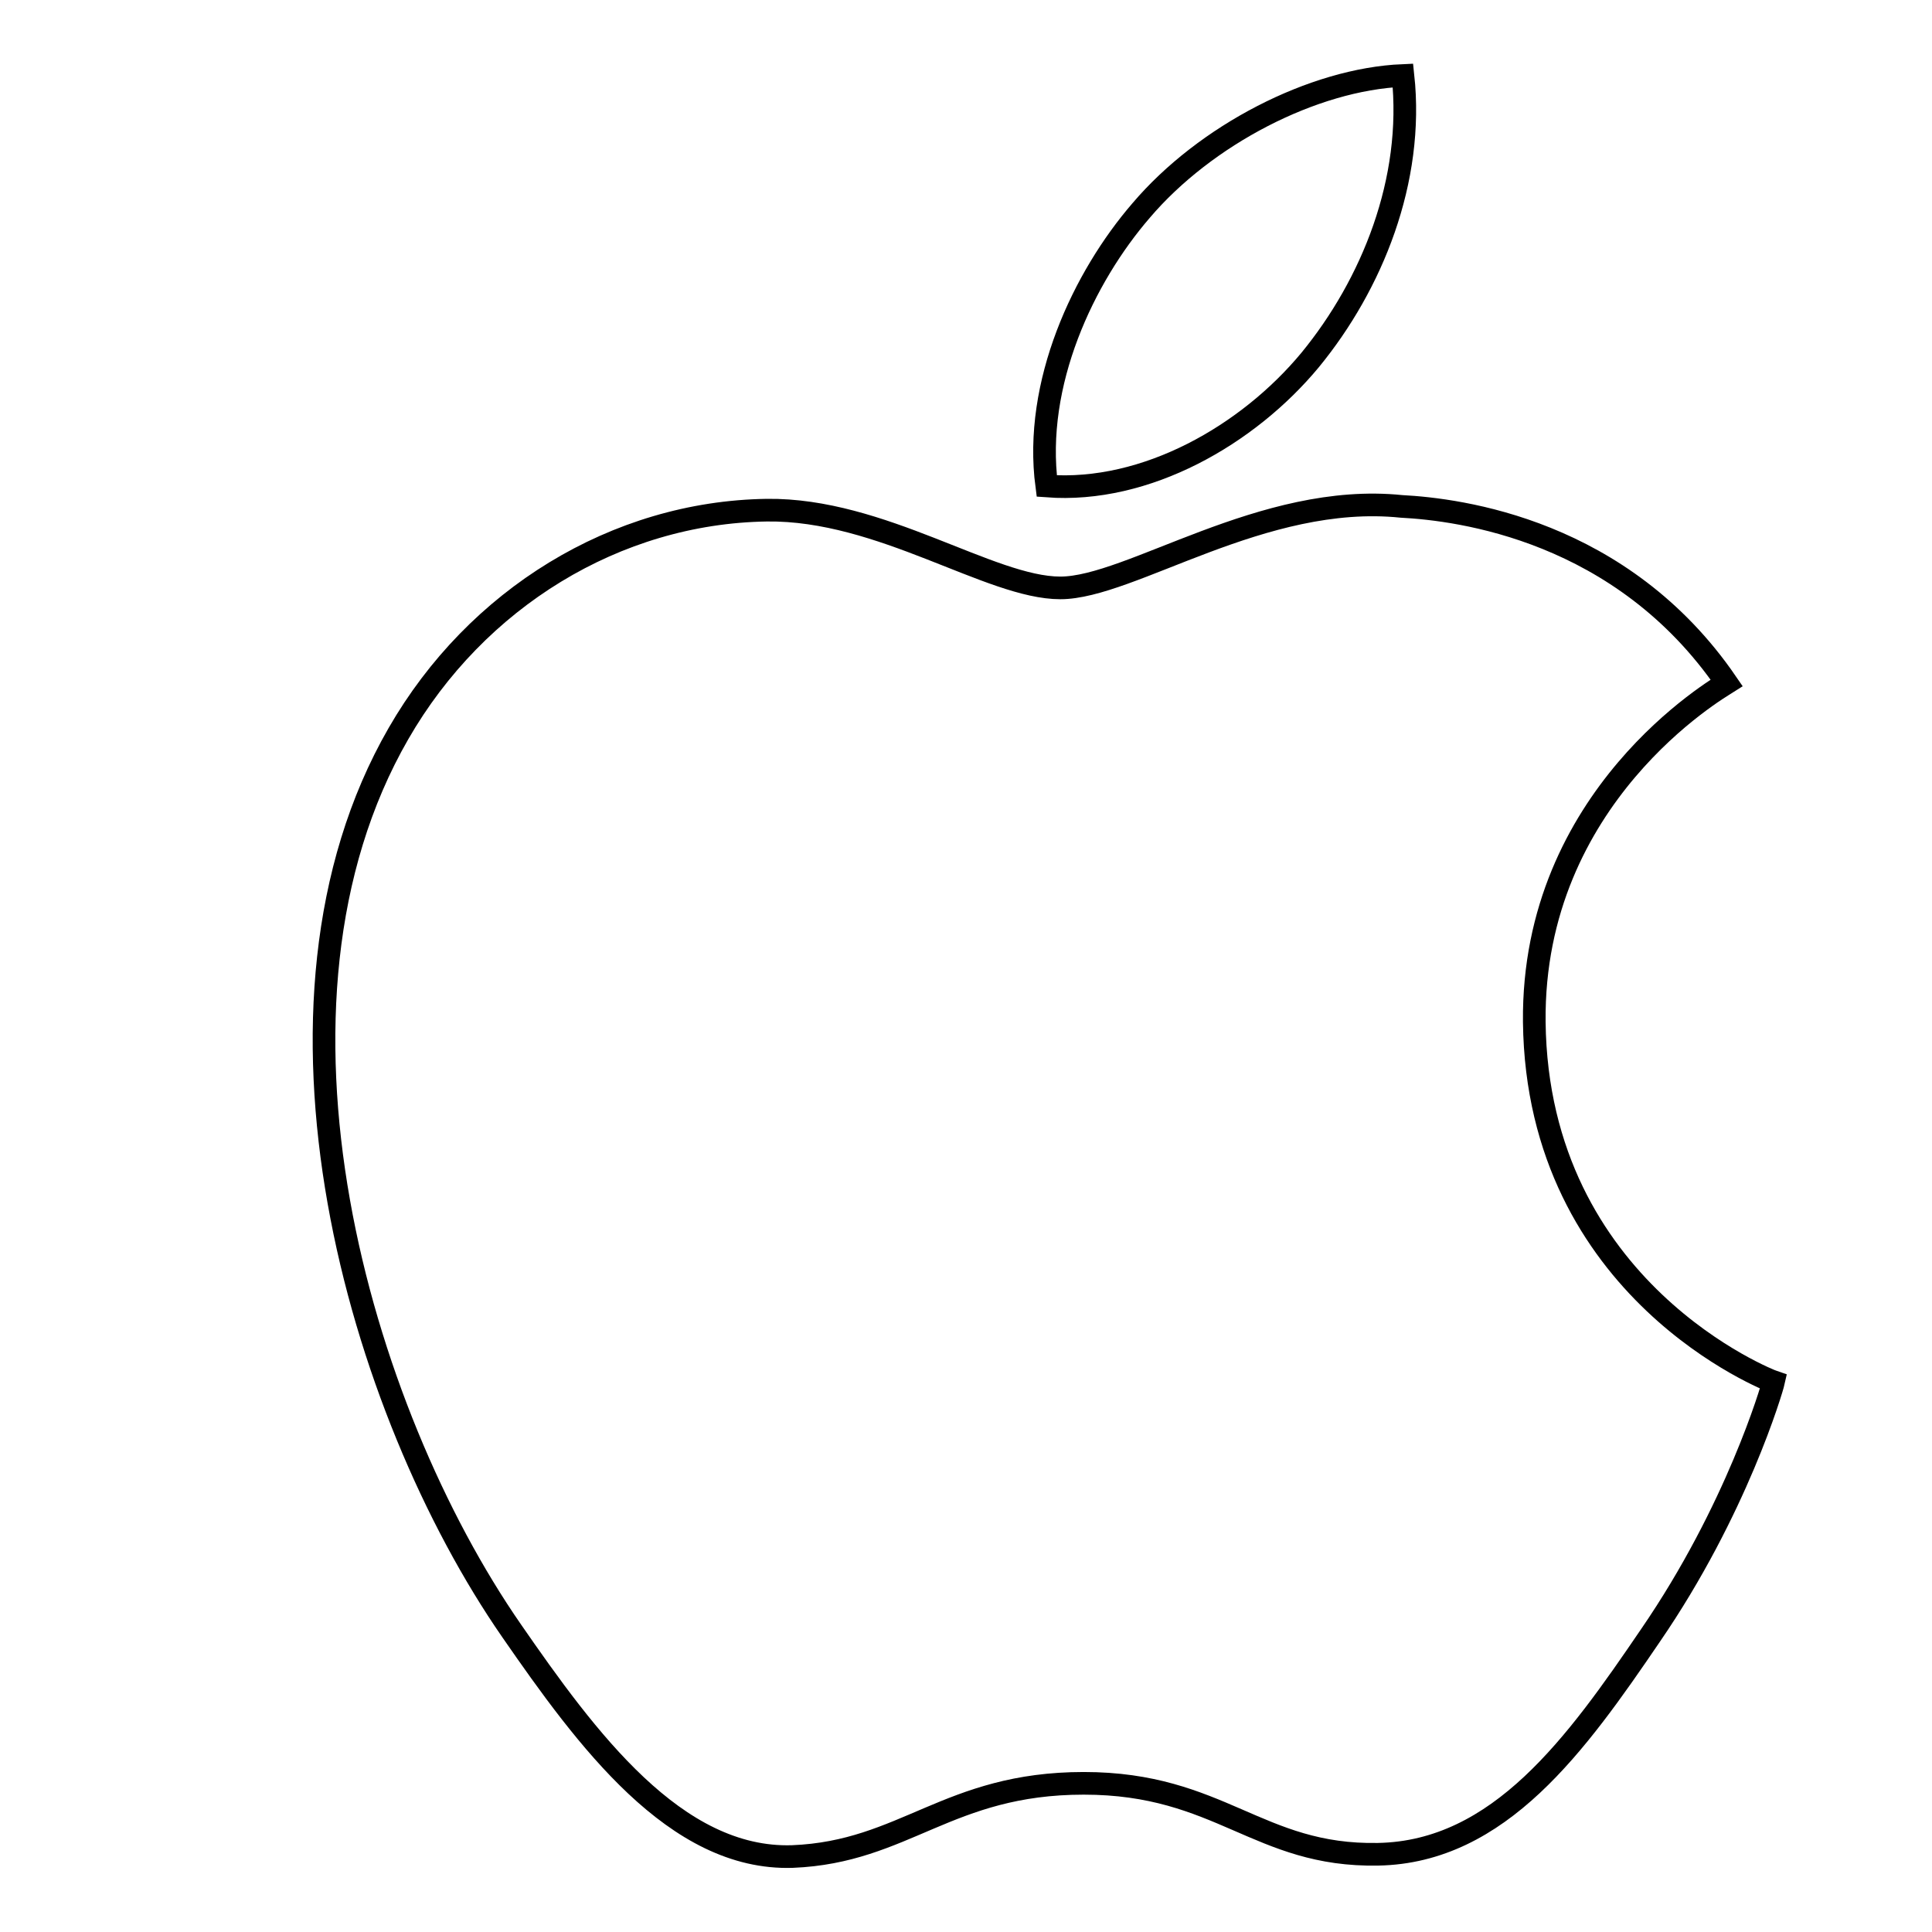
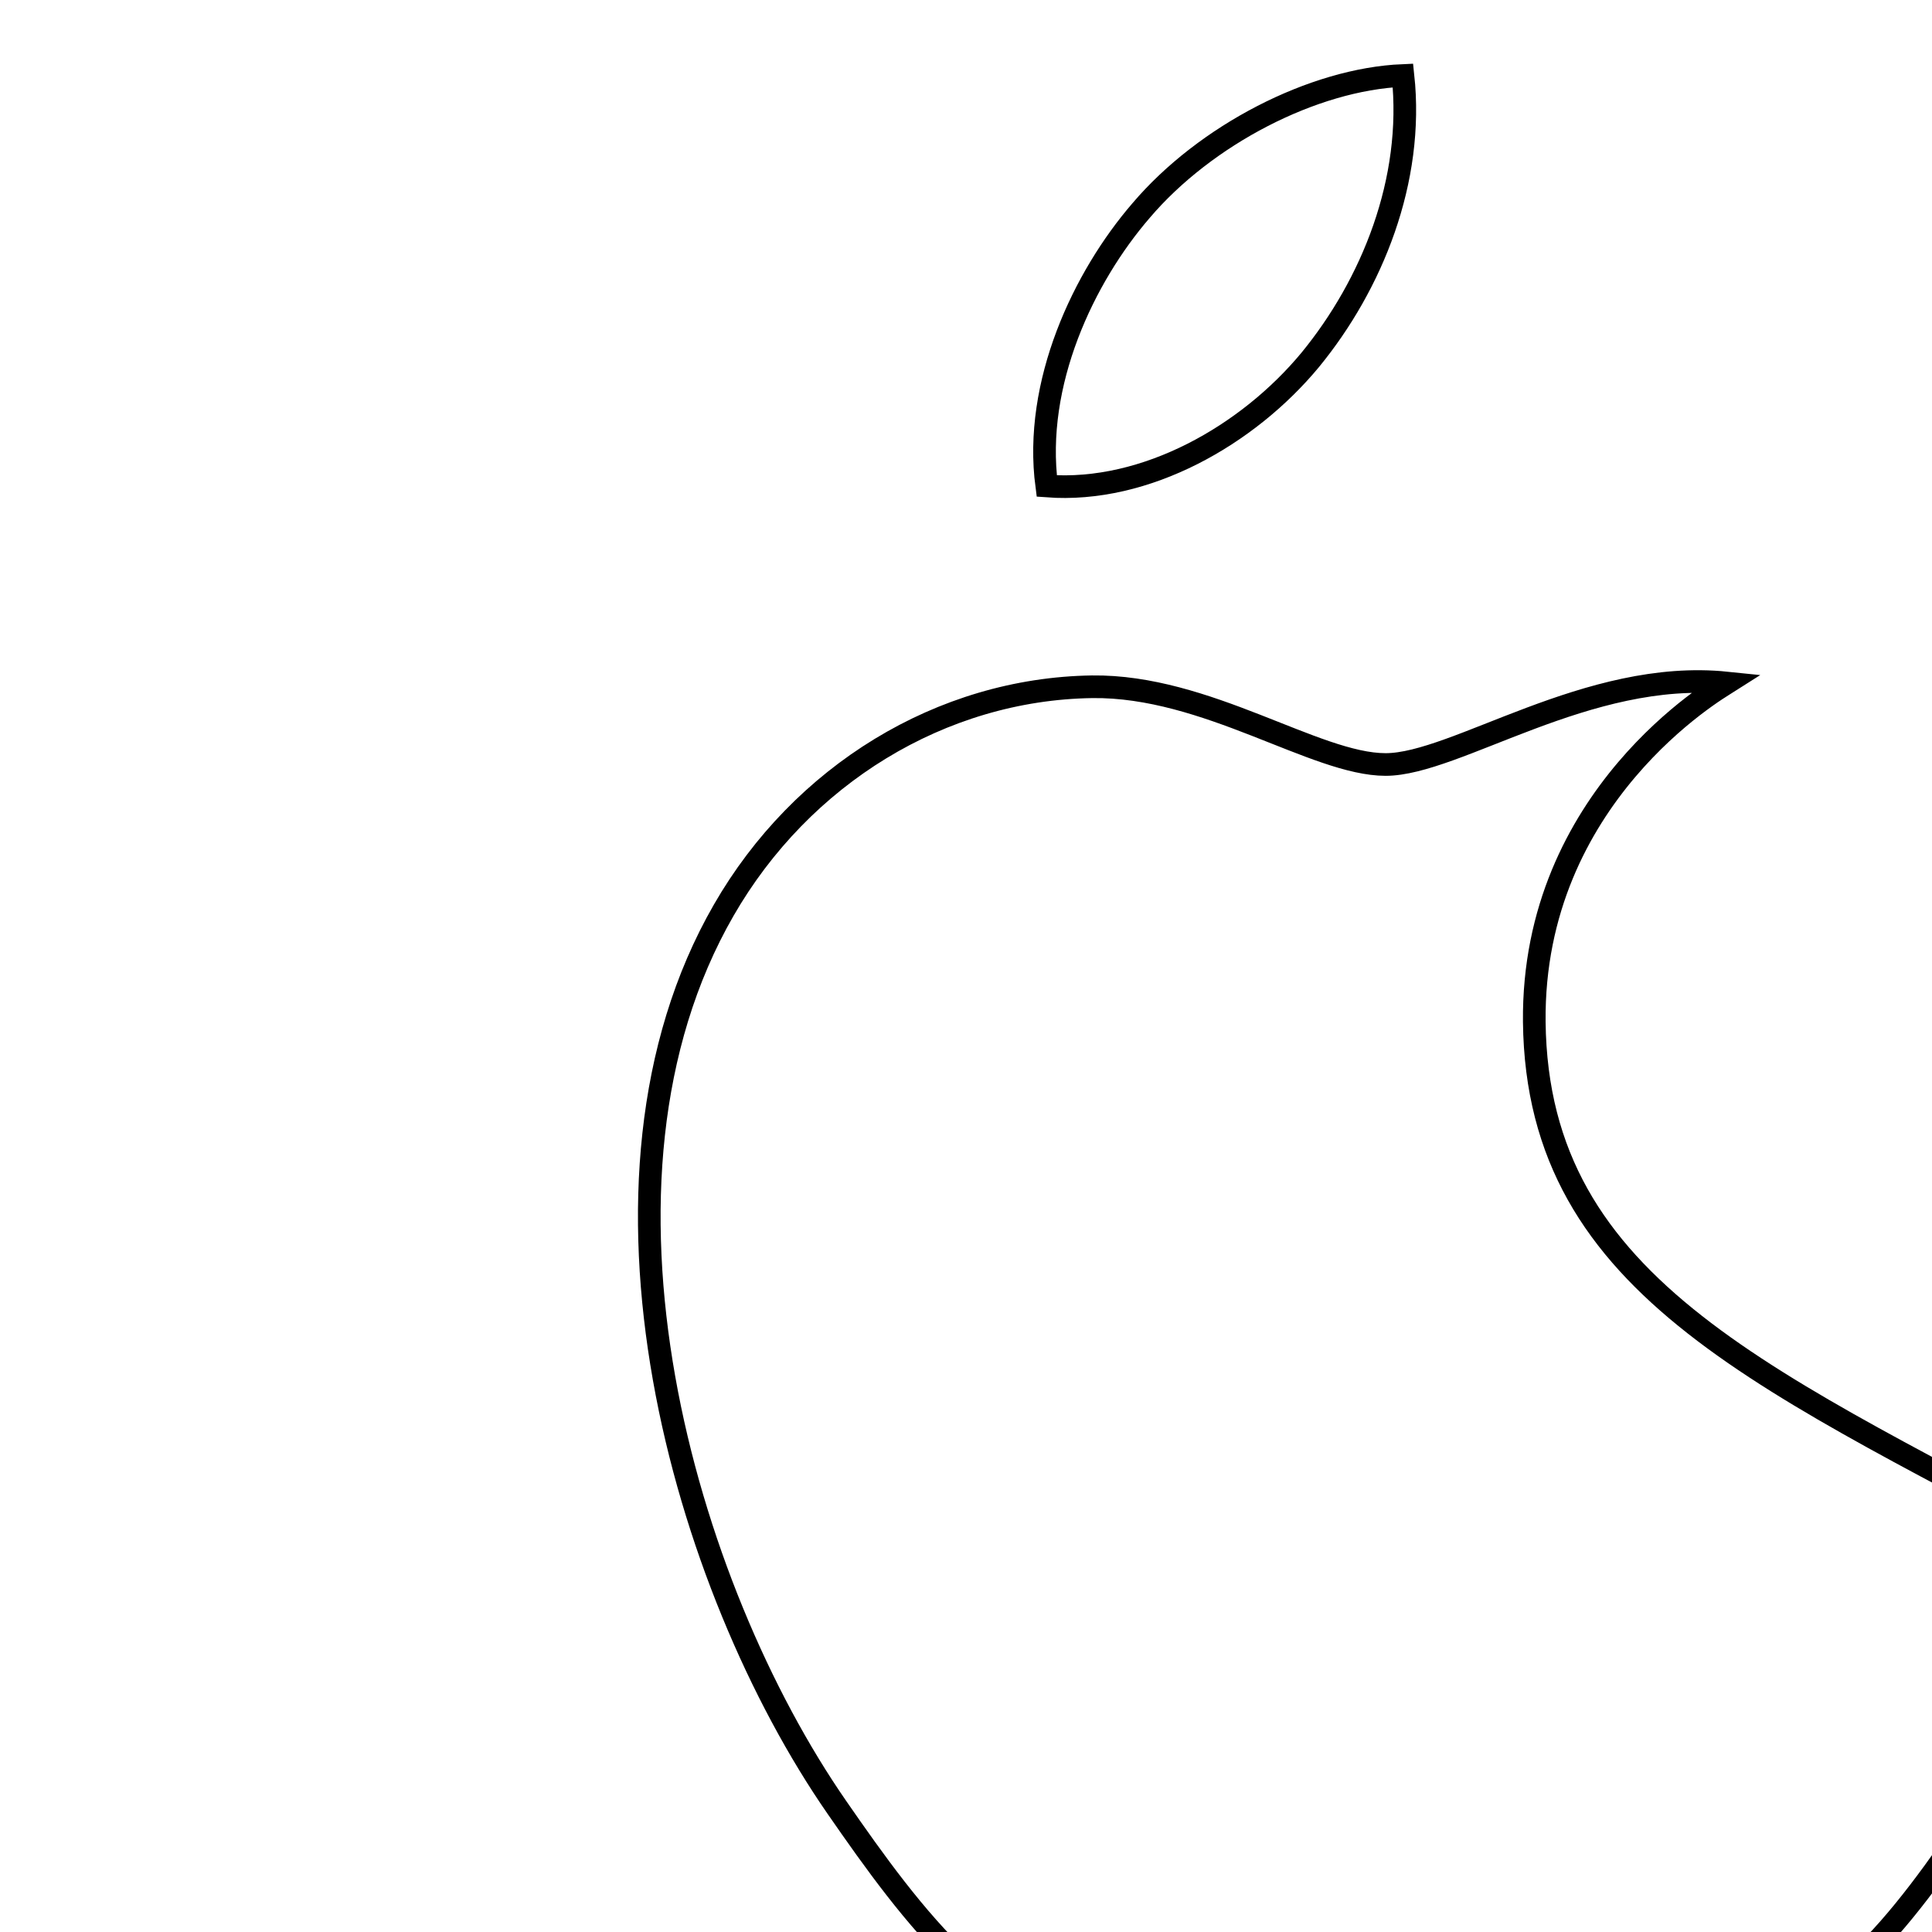
<svg xmlns="http://www.w3.org/2000/svg" version="1.1" x="0px" y="0px" viewBox="0 0 256 256" enable-background="new 0 0 256 256" xml:space="preserve">
  <g>
    <g>
-       <path stroke-width="3" fill-opacity="0" stroke="#000000" d="M21,10L21,10L21,10z M203.3,135.4c-0.3-29.9,24.4-44.2,25.5-44.9c-13.9-20.3-35.4-23-43.1-23.4c-18.4-1.9-35.9,10.8-45.2,10.8c-9.3,0-23.7-10.5-38.9-10.3c-20,0.3-38.5,11.7-48.8,29.6c-20.8,36.1-5.3,89.6,15,118.9c9.9,14.3,21.7,30.4,37.2,29.9c14.9-0.6,20.6-9.7,38.6-9.7c18.1,0,23.1,9.7,39,9.4c16.1-0.3,26.3-14.6,36.1-29c11.4-16.6,16.1-32.7,16.3-33.6C234.7,183,203.7,171.1,203.3,135.4L203.3,135.4z M173.6,47.7c8.2-10,13.8-23.8,12.3-37.7c-11.9,0.5-26.2,7.9-34.7,17.9c-7.6,8.8-14.3,22.9-12.5,36.5C151.9,65.4,165.4,57.6,173.6,47.7z" />
+       <path stroke-width="3" fill-opacity="0" stroke="#000000" d="M21,10L21,10L21,10z M203.3,135.4c-0.3-29.9,24.4-44.2,25.5-44.9c-18.4-1.9-35.9,10.8-45.2,10.8c-9.3,0-23.7-10.5-38.9-10.3c-20,0.3-38.5,11.7-48.8,29.6c-20.8,36.1-5.3,89.6,15,118.9c9.9,14.3,21.7,30.4,37.2,29.9c14.9-0.6,20.6-9.7,38.6-9.7c18.1,0,23.1,9.7,39,9.4c16.1-0.3,26.3-14.6,36.1-29c11.4-16.6,16.1-32.7,16.3-33.6C234.7,183,203.7,171.1,203.3,135.4L203.3,135.4z M173.6,47.7c8.2-10,13.8-23.8,12.3-37.7c-11.9,0.5-26.2,7.9-34.7,17.9c-7.6,8.8-14.3,22.9-12.5,36.5C151.9,65.4,165.4,57.6,173.6,47.7z" />
    </g>
  </g>
</svg>